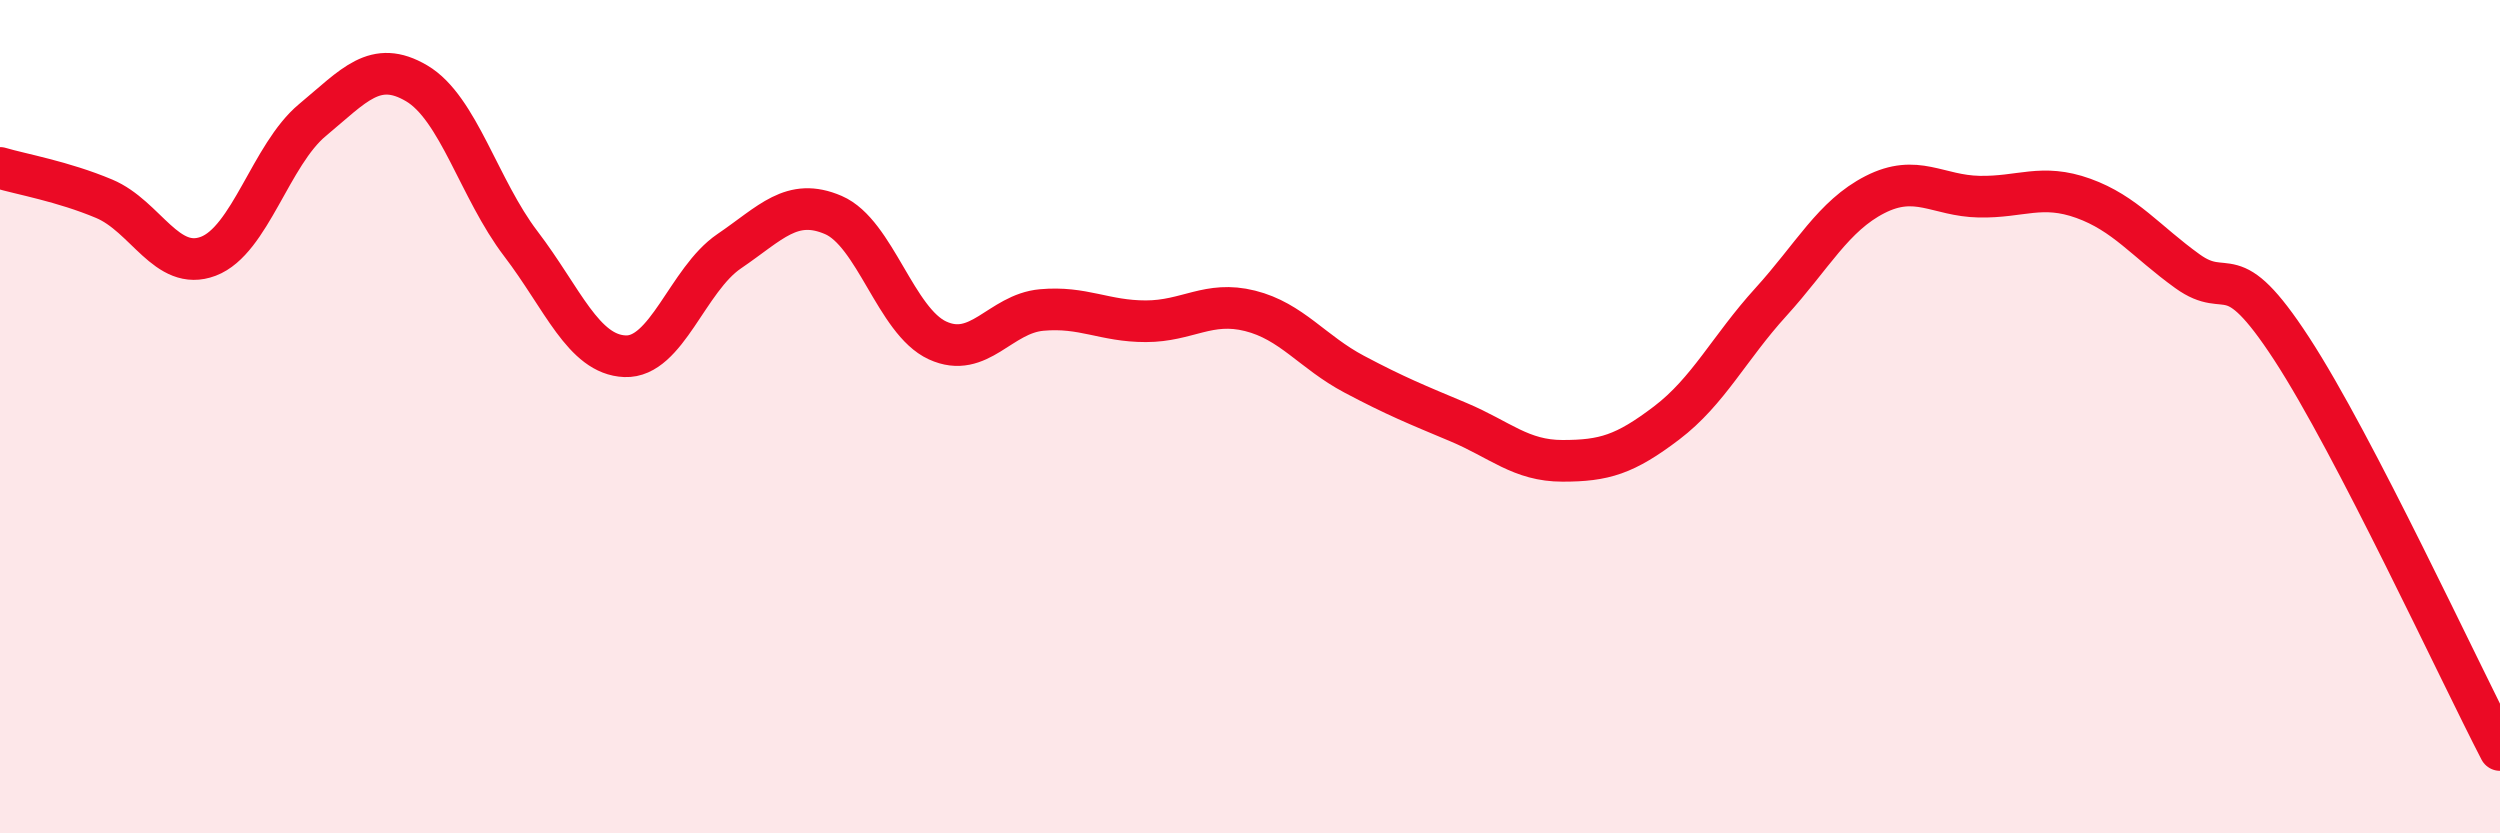
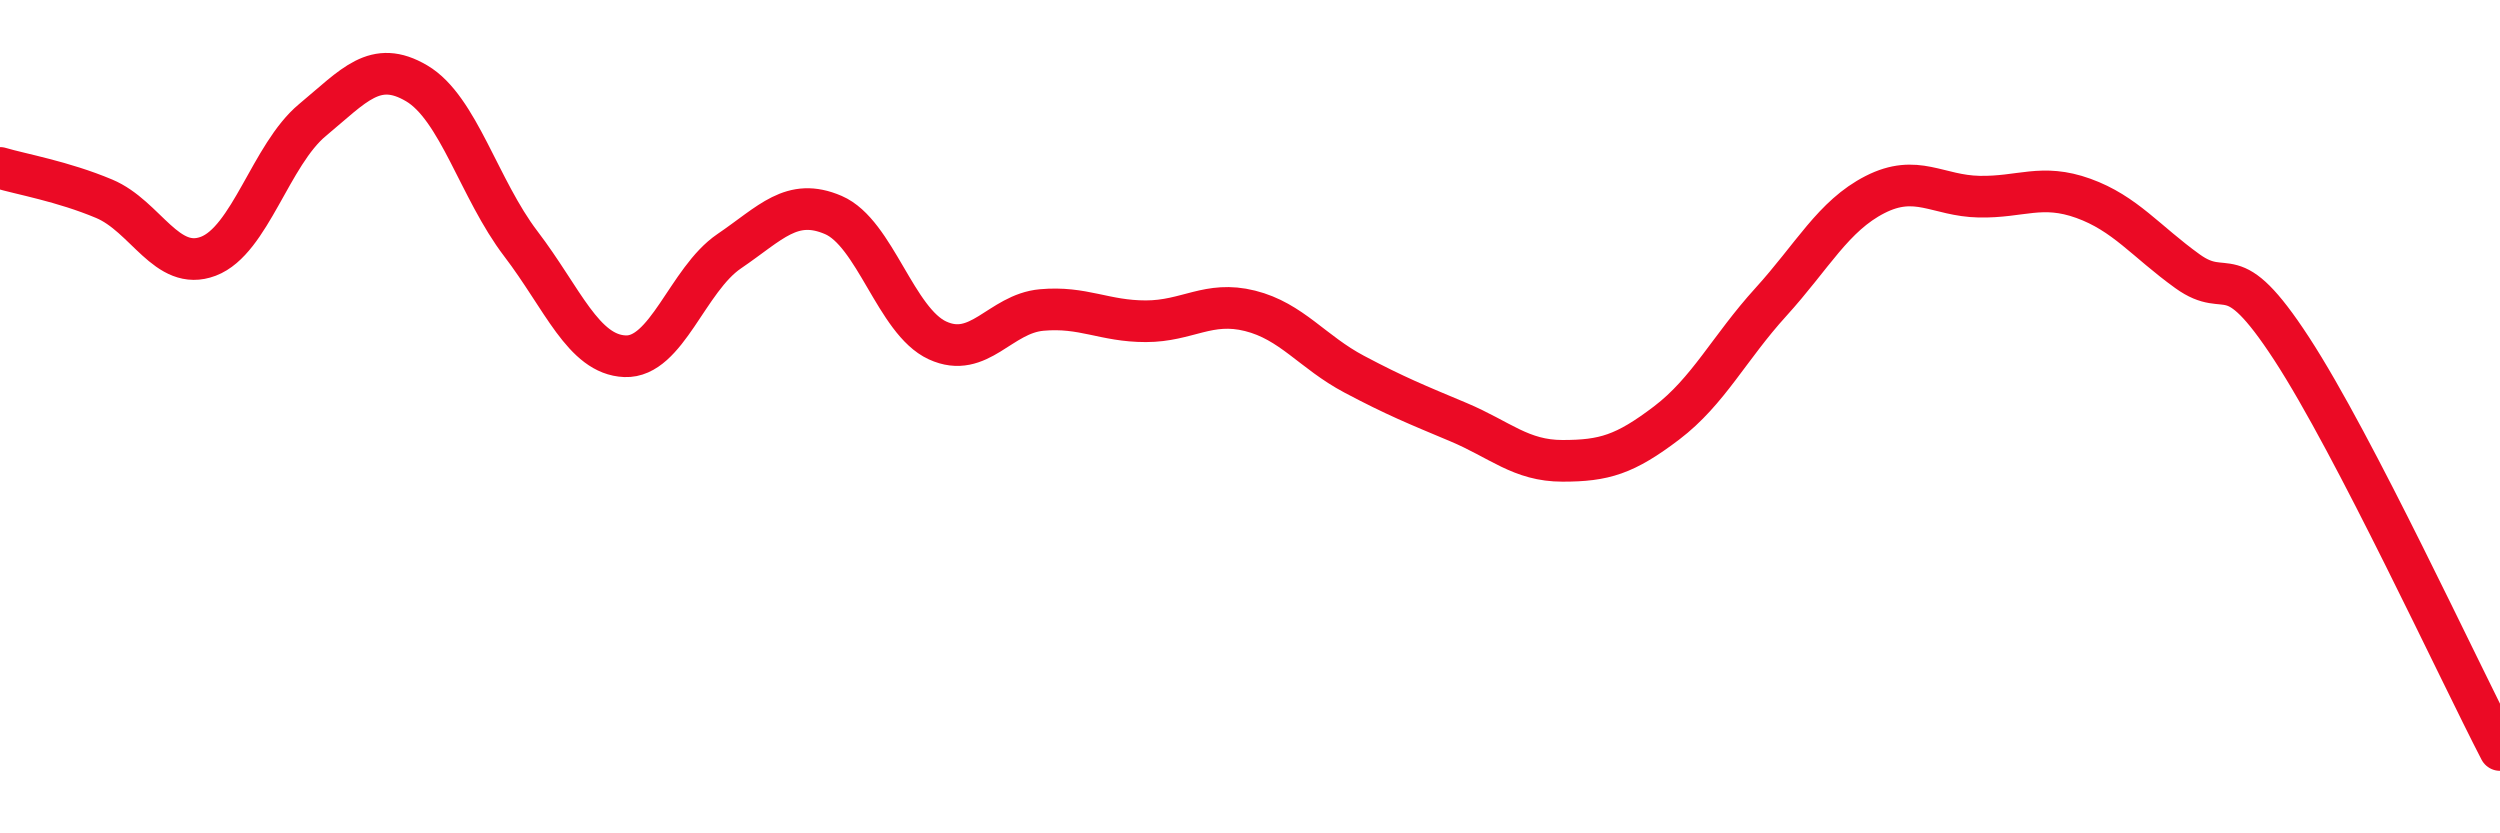
<svg xmlns="http://www.w3.org/2000/svg" width="60" height="20" viewBox="0 0 60 20">
-   <path d="M 0,4.03 C 0.5,4.18 1.5,4.35 2.5,4.77 C 3.5,5.19 4,6.53 5,6.15 C 6,5.77 6.5,3.71 7.5,2.88 C 8.5,2.05 9,1.41 10,2 C 11,2.59 11.5,4.54 12.5,5.85 C 13.5,7.16 14,8.51 15,8.55 C 16,8.59 16.5,6.71 17.5,6.03 C 18.5,5.35 19,4.73 20,5.16 C 21,5.59 21.5,7.71 22.5,8.17 C 23.5,8.63 24,7.53 25,7.44 C 26,7.35 26.5,7.71 27.5,7.71 C 28.5,7.71 29,7.21 30,7.46 C 31,7.71 31.5,8.45 32.5,8.98 C 33.5,9.51 34,9.71 35,10.13 C 36,10.55 36.5,11.06 37.5,11.06 C 38.5,11.06 39,10.91 40,10.15 C 41,9.39 41.5,8.35 42.5,7.25 C 43.5,6.15 44,5.18 45,4.67 C 46,4.16 46.5,4.7 47.5,4.72 C 48.5,4.74 49,4.4 50,4.76 C 51,5.12 51.5,5.79 52.5,6.51 C 53.5,7.23 53.5,6.07 55,8.37 C 56.5,10.67 59,16.07 60,18L60 20L0 20Z" fill="#EB0A25" opacity="0.1" stroke-linecap="round" stroke-linejoin="round" />
  <path d="M 0,4.03 C 0.5,4.18 1.5,4.35 2.5,4.77 C 3.5,5.19 4,6.53 5,6.15 C 6,5.77 6.5,3.71 7.5,2.88 C 8.5,2.05 9,1.41 10,2 C 11,2.59 11.5,4.54 12.5,5.85 C 13.5,7.16 14,8.51 15,8.55 C 16,8.59 16.5,6.71 17.5,6.03 C 18.5,5.35 19,4.73 20,5.16 C 21,5.59 21.5,7.71 22.5,8.17 C 23.5,8.63 24,7.53 25,7.44 C 26,7.35 26.5,7.71 27.5,7.71 C 28.5,7.71 29,7.21 30,7.46 C 31,7.71 31.5,8.45 32.5,8.98 C 33.5,9.51 34,9.71 35,10.13 C 36,10.55 36.5,11.06 37.5,11.06 C 38.5,11.06 39,10.91 40,10.15 C 41,9.39 41.5,8.35 42.5,7.25 C 43.5,6.15 44,5.18 45,4.67 C 46,4.16 46.5,4.7 47.5,4.72 C 48.5,4.74 49,4.4 50,4.76 C 51,5.12 51.5,5.79 52.5,6.51 C 53.5,7.23 53.5,6.07 55,8.37 C 56.5,10.67 59,16.07 60,18" stroke="#EB0A25" stroke-width="1" fill="none" stroke-linecap="round" stroke-linejoin="round" />
</svg>